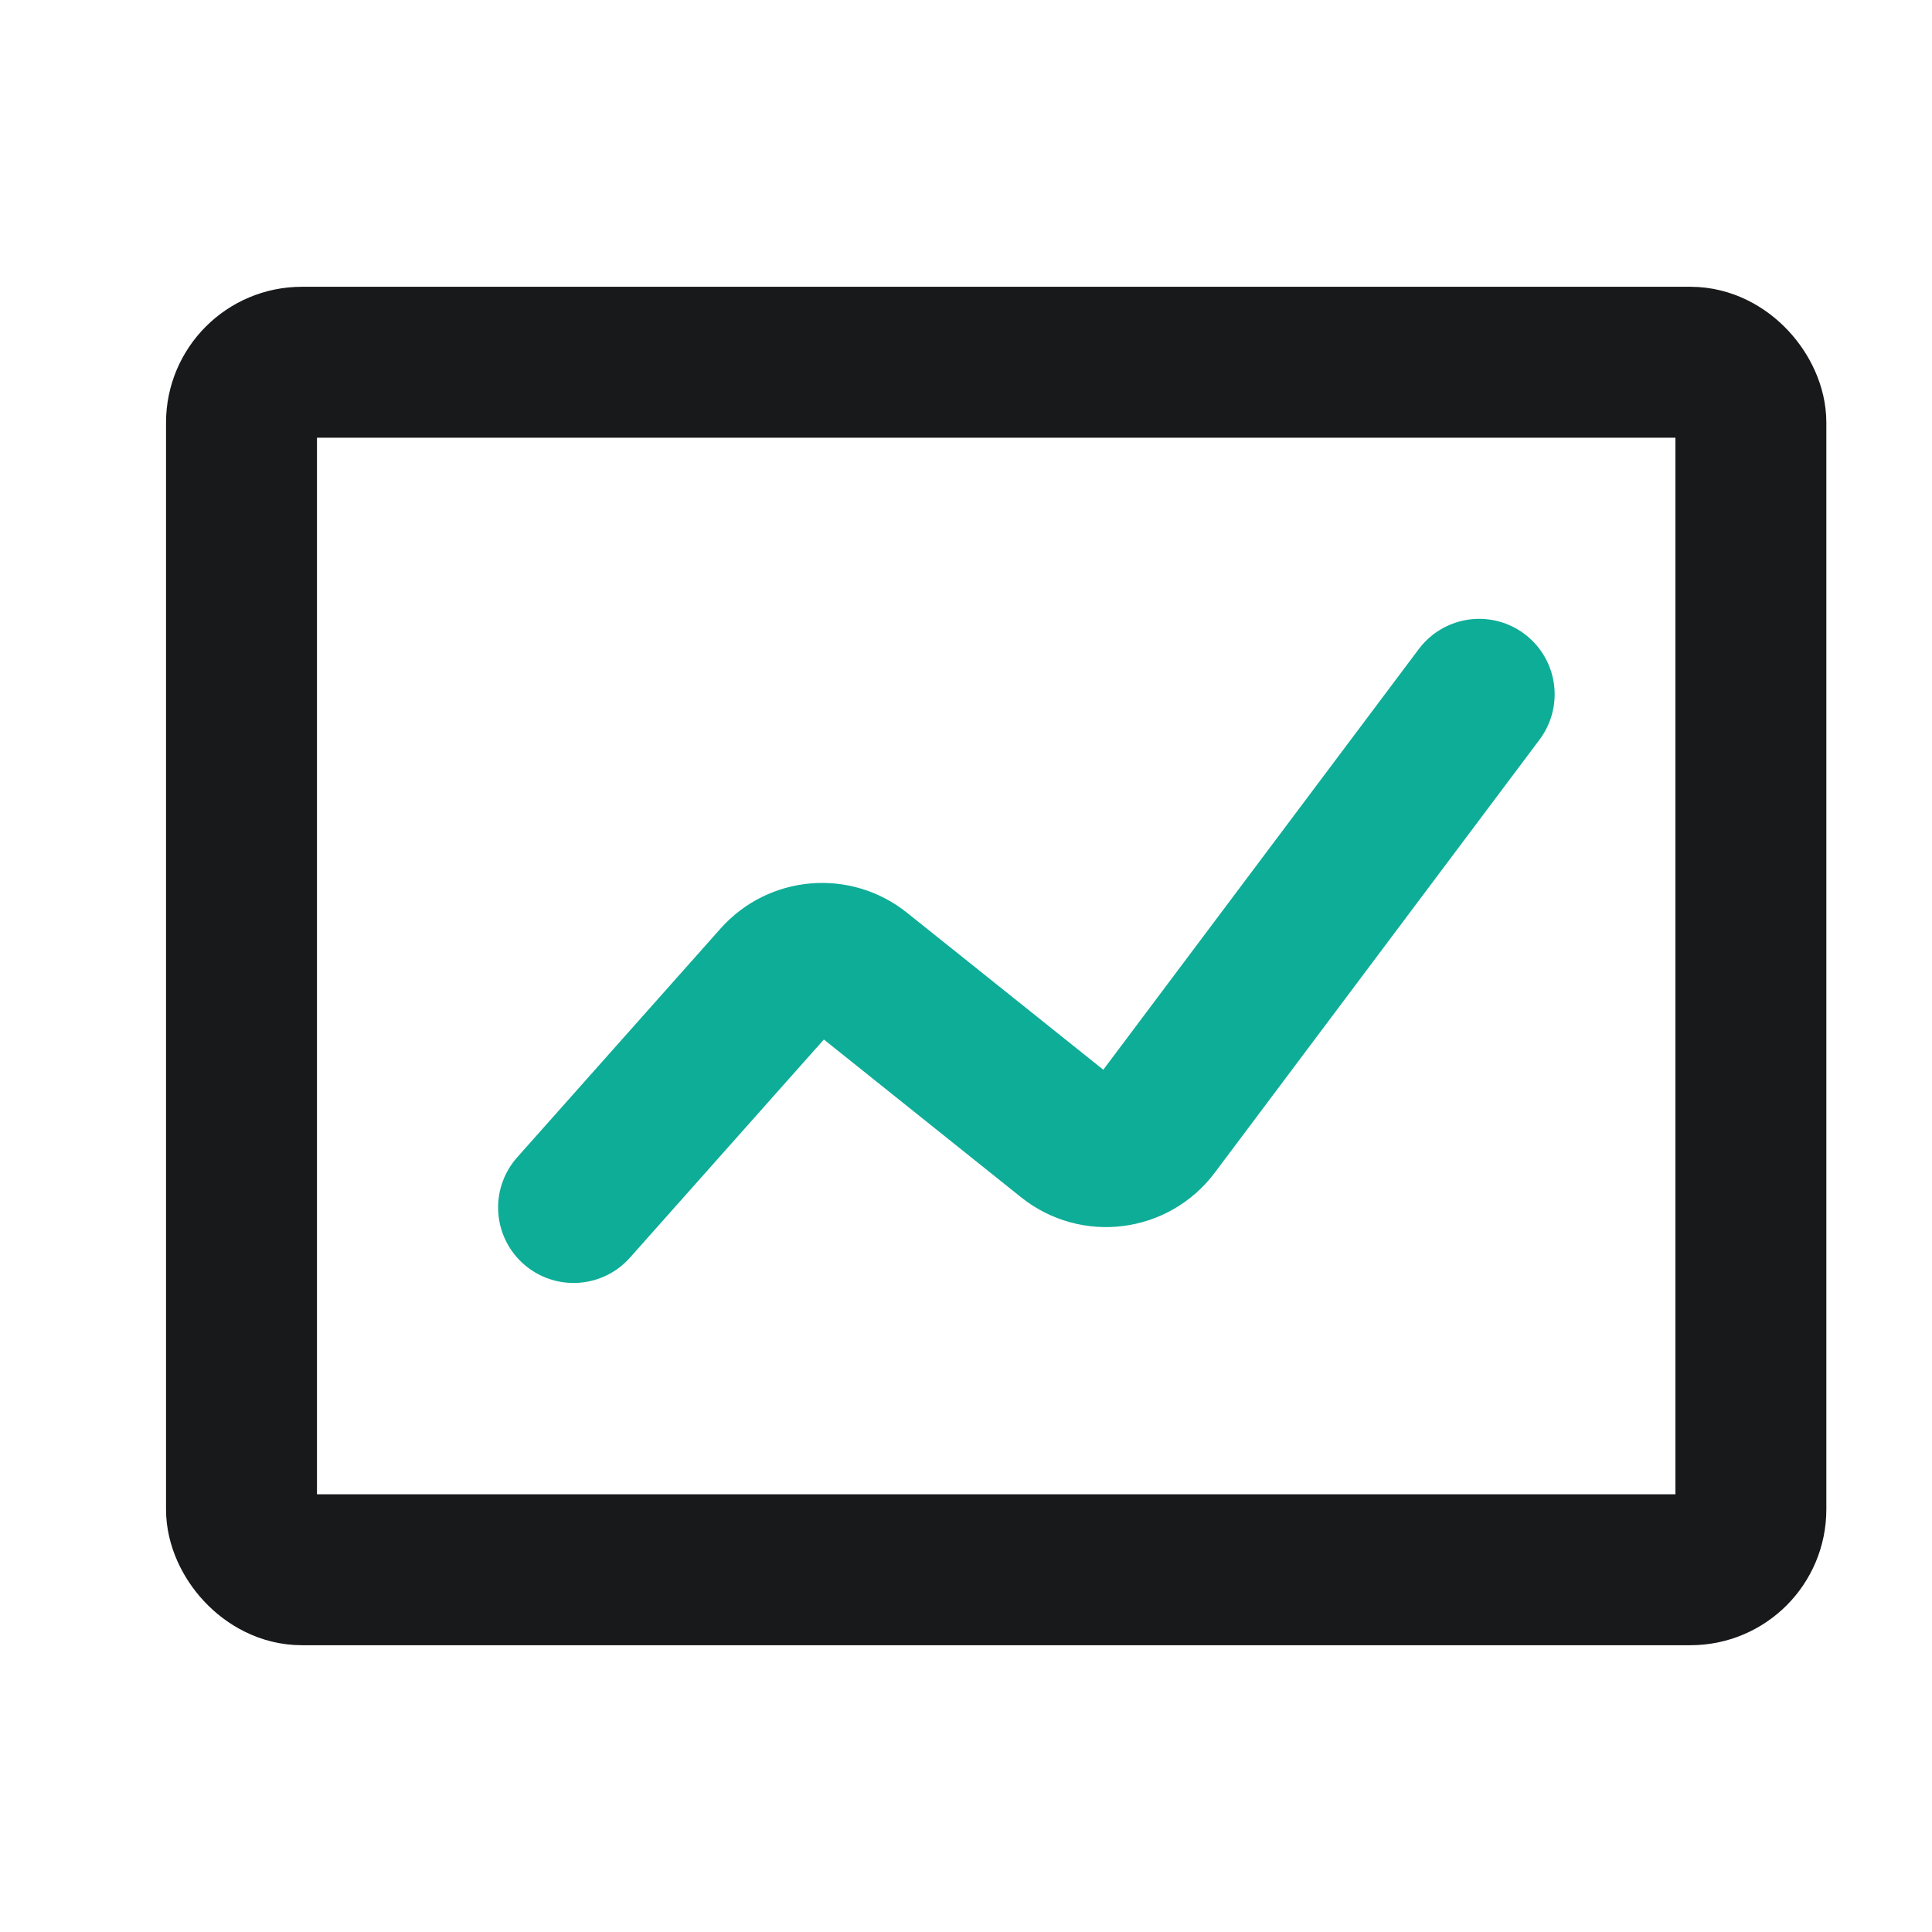
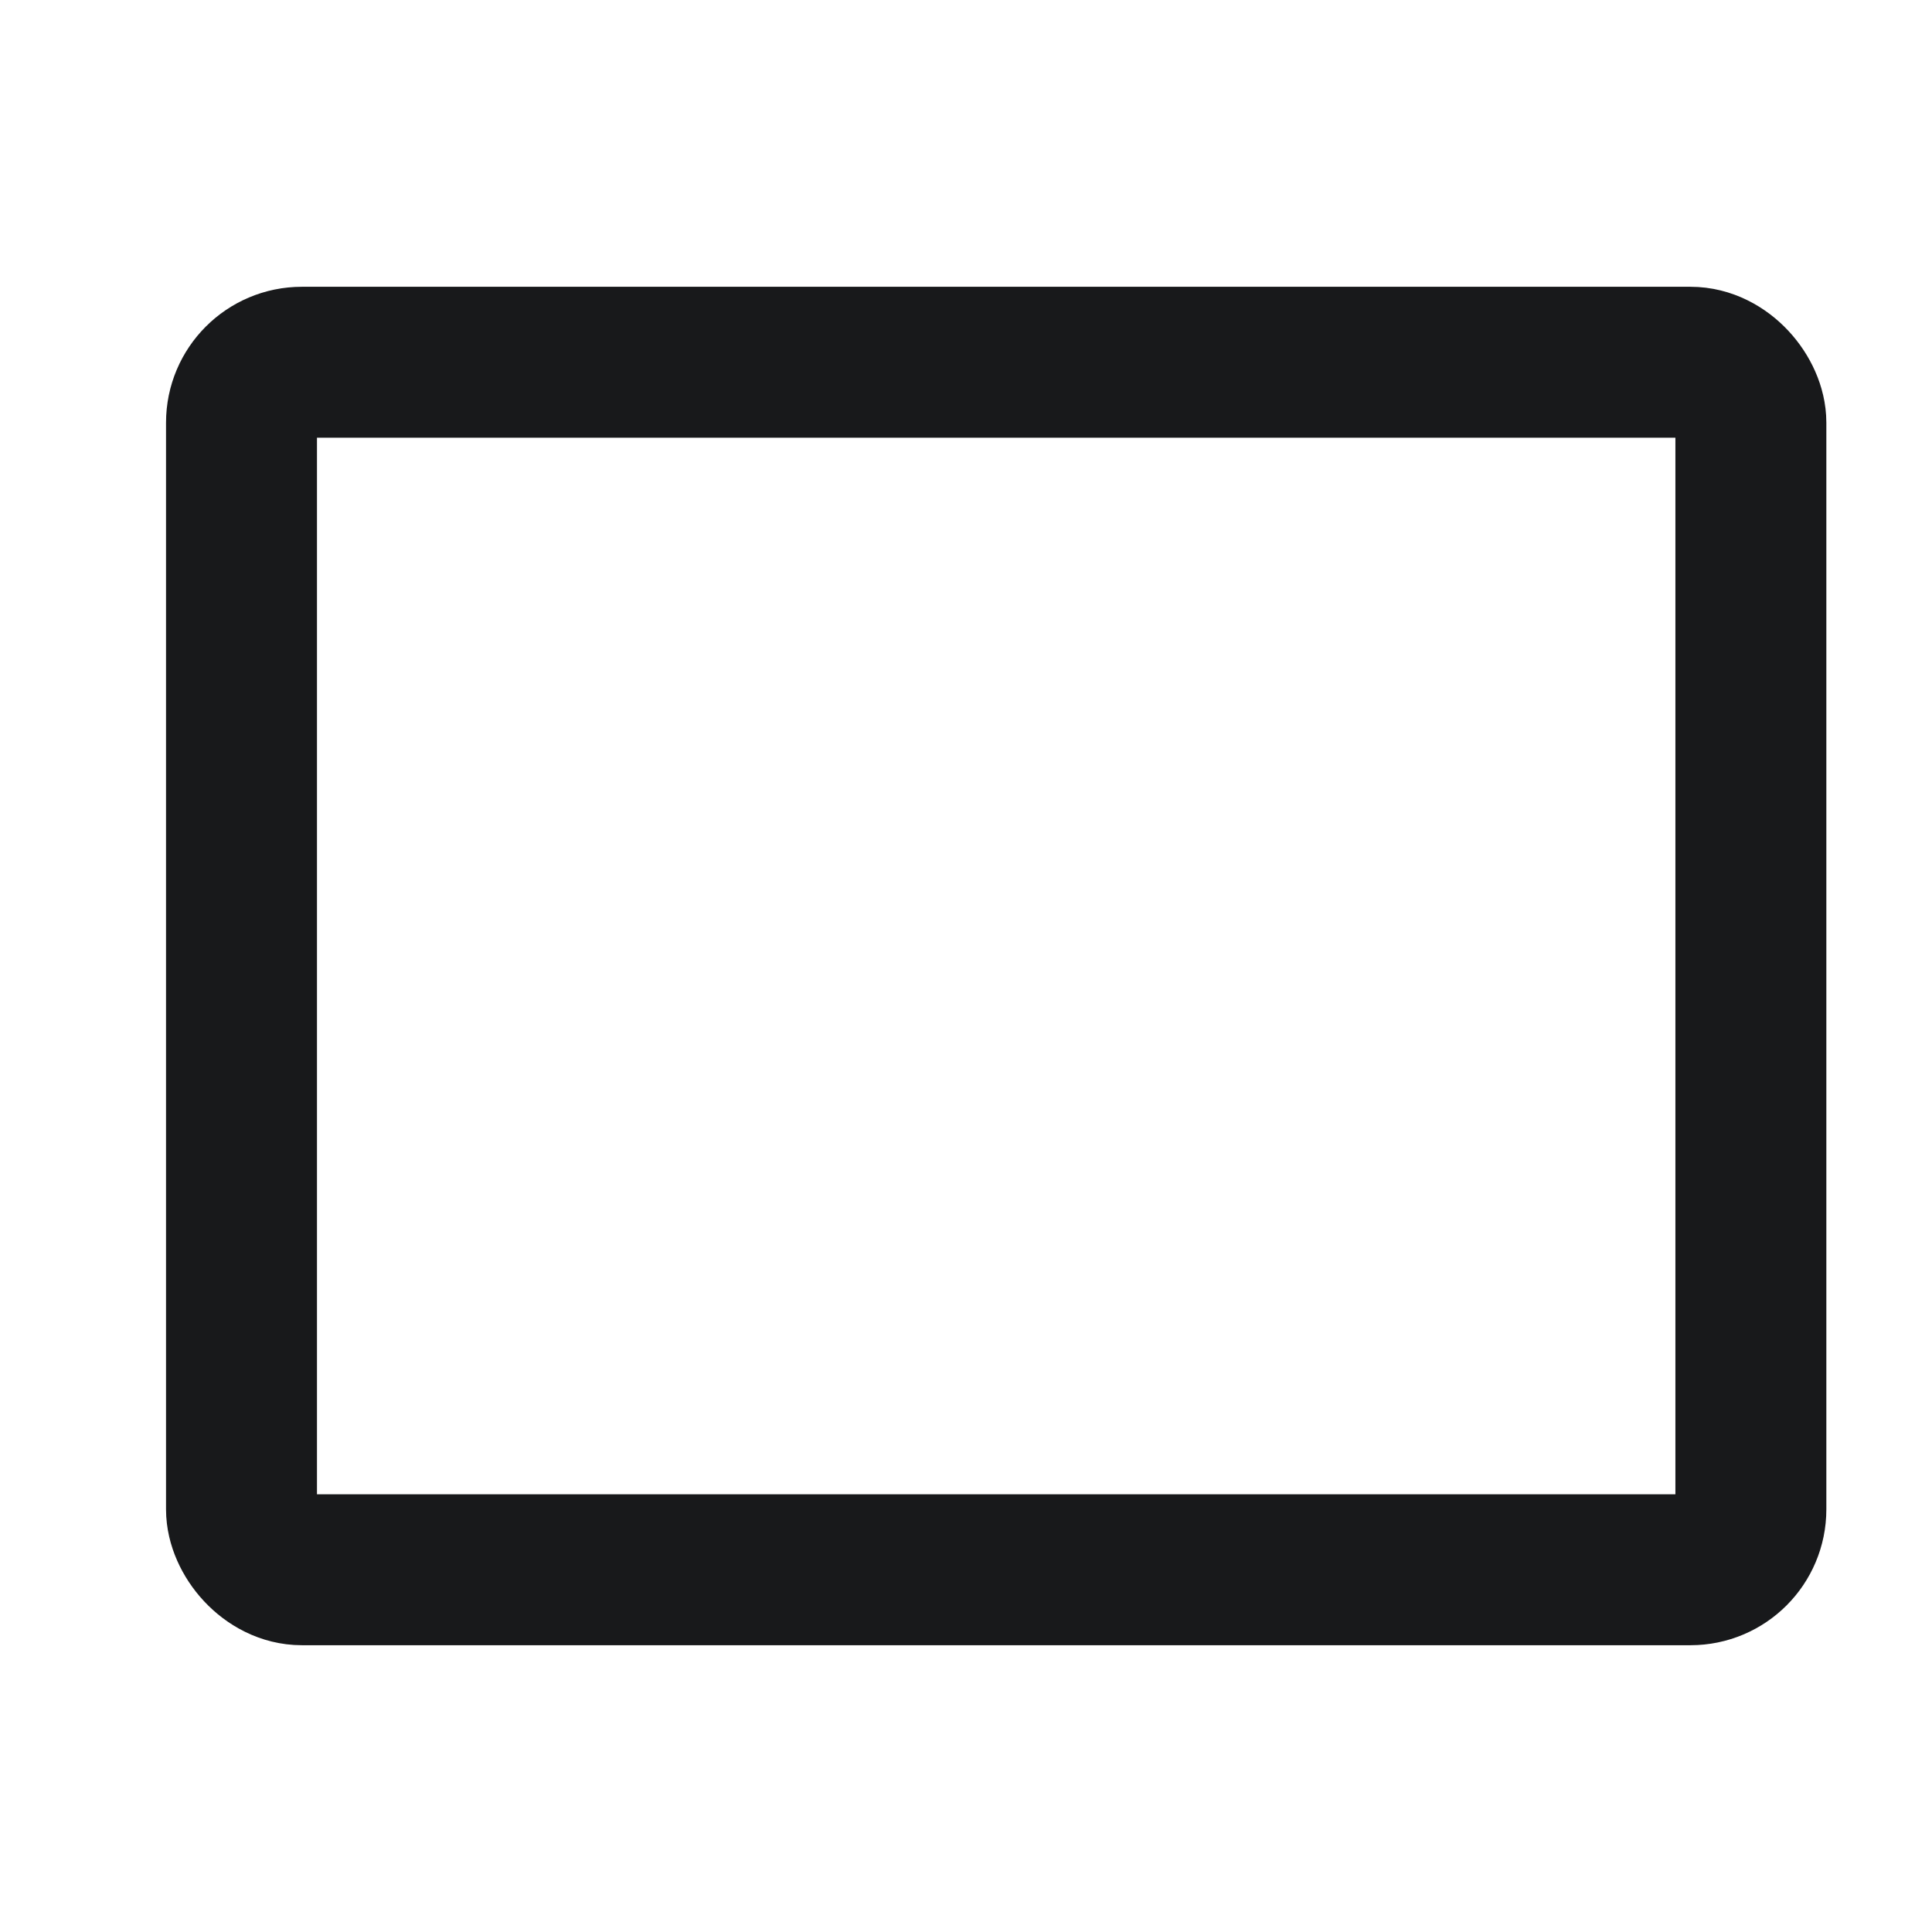
<svg xmlns="http://www.w3.org/2000/svg" width="32" height="32" viewBox="0 0 32 32" fill="none">
  <rect x="4" y="6" width="25" height="20" rx="1" stroke="#0D0E10" stroke-opacity="0.95" stroke-width="2.5" />
-   <path d="M9.5 20L12.869 16.21C13.223 15.812 13.826 15.761 14.241 16.093L17.694 18.855C18.135 19.208 18.78 19.126 19.119 18.675L24.5 11.5" stroke="#0EAD98" stroke-width="2.5" stroke-linecap="round" />
</svg>